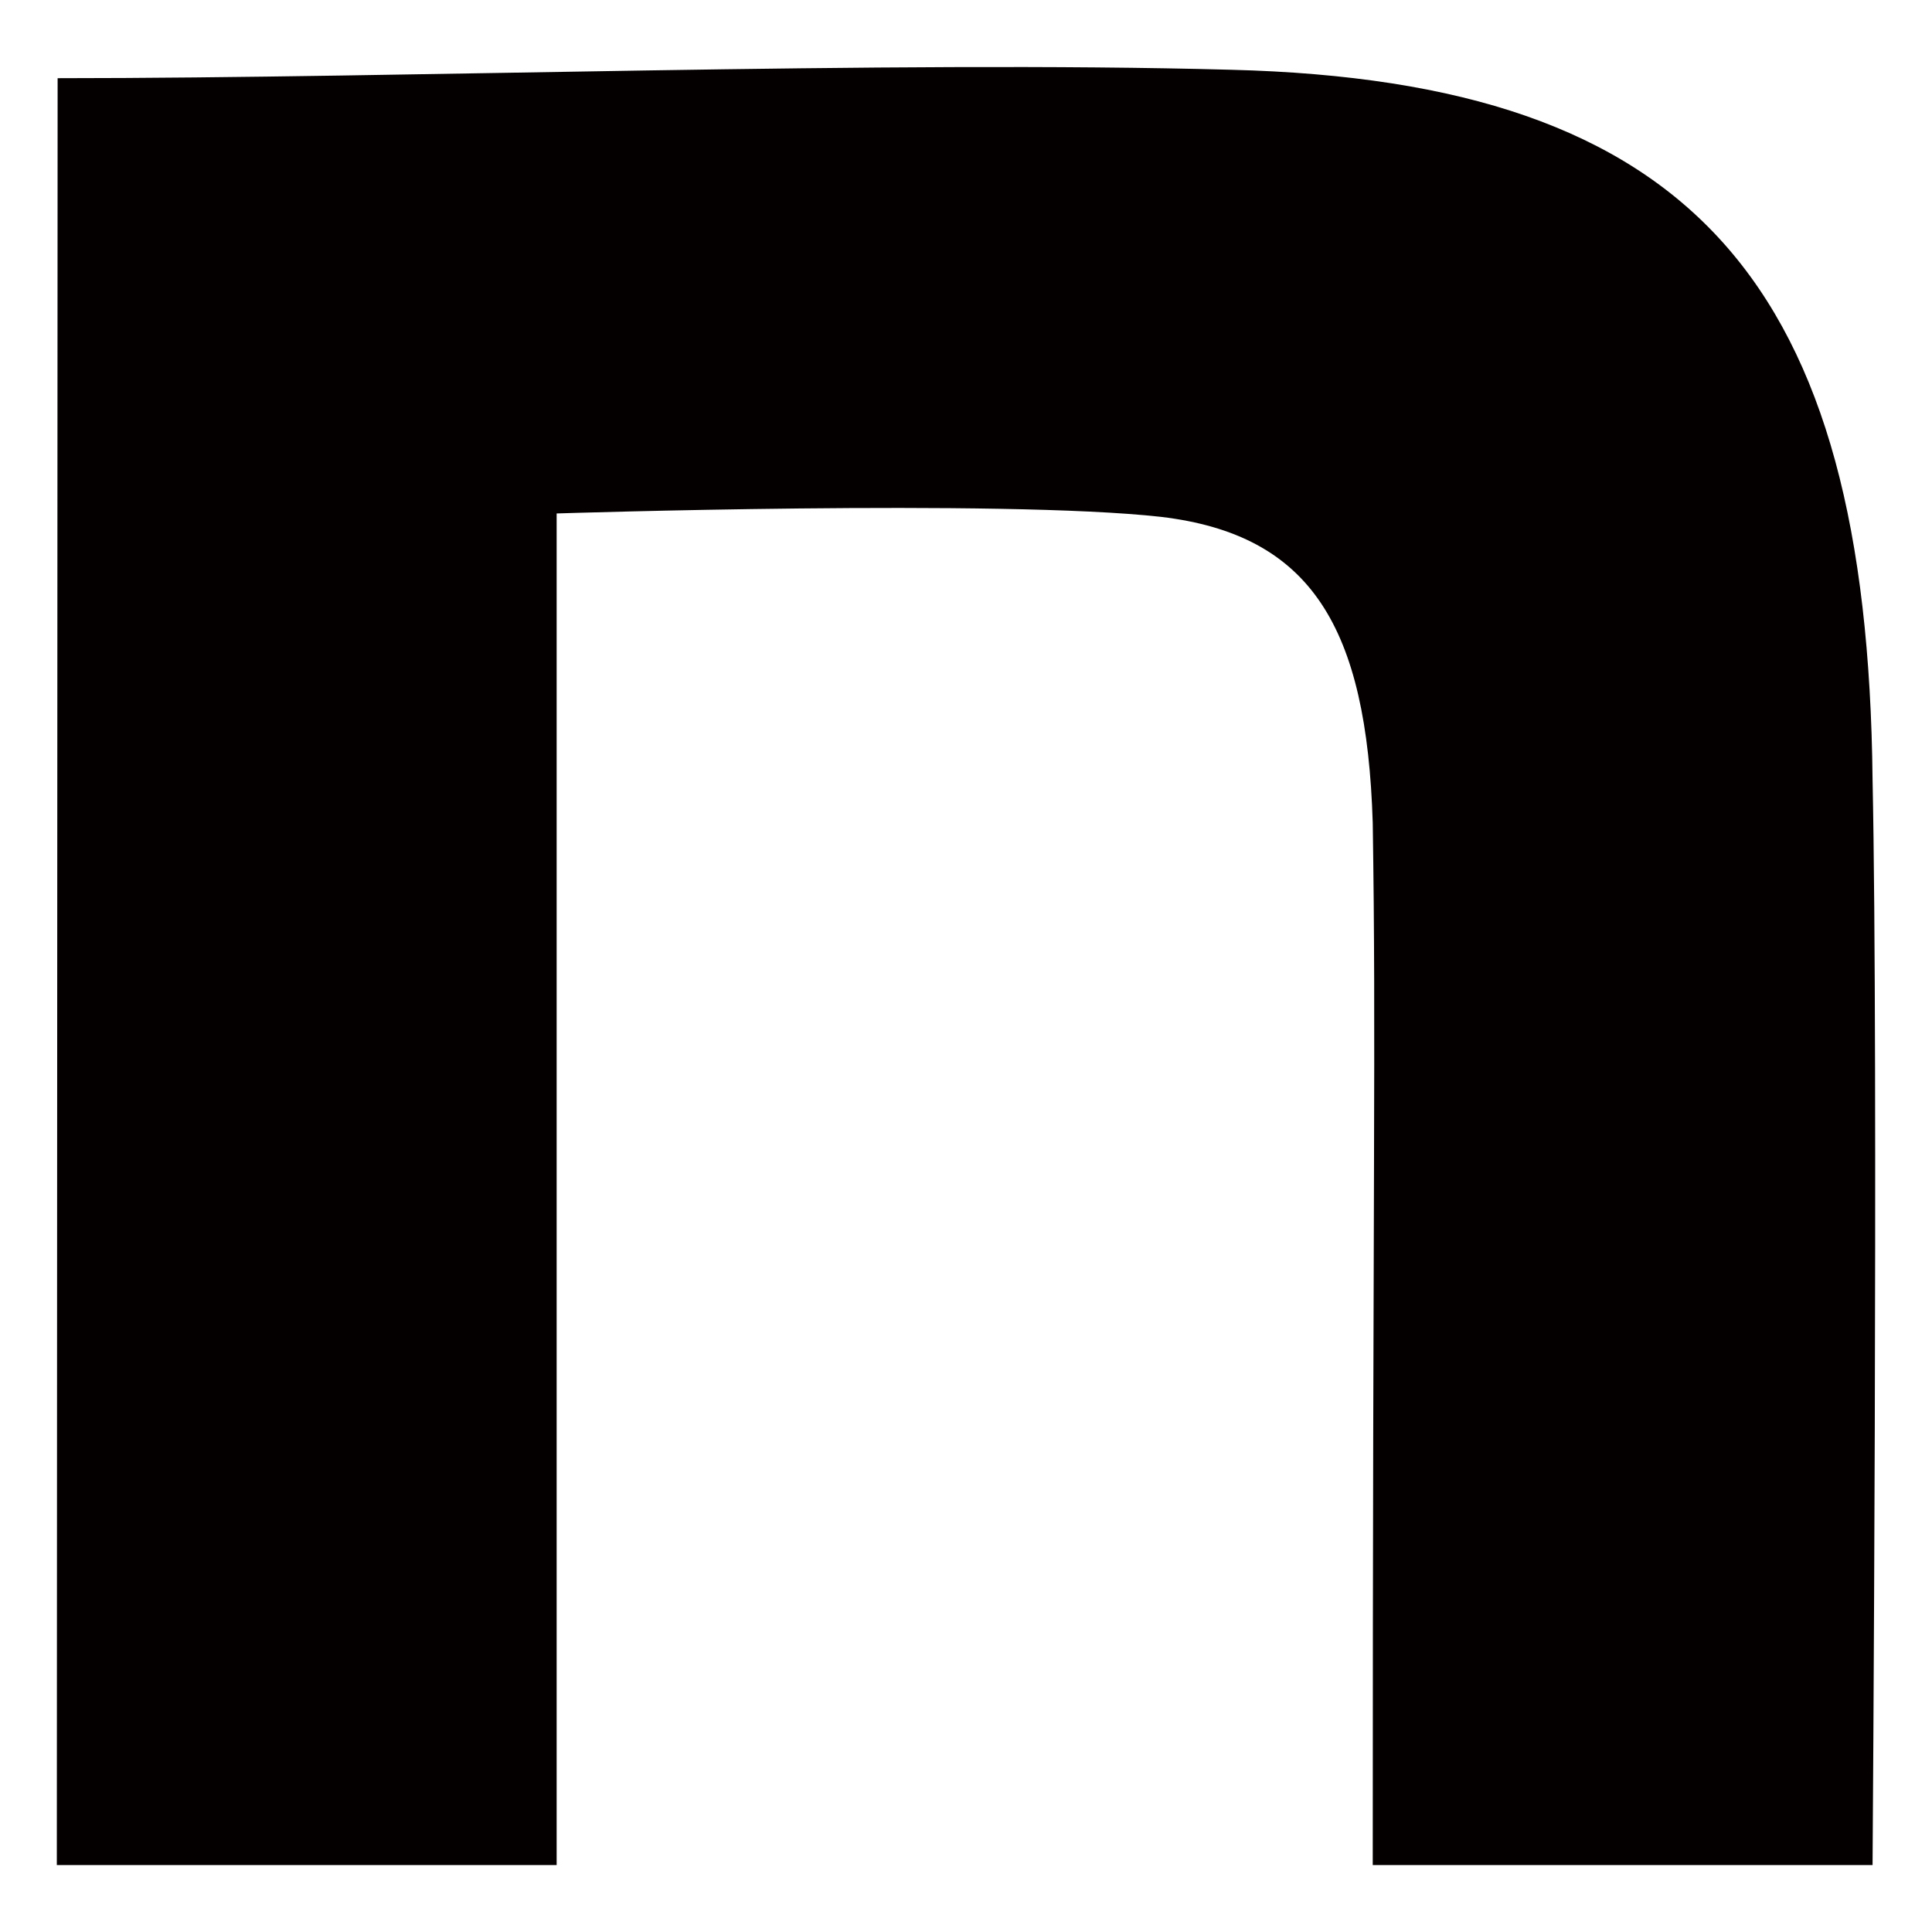
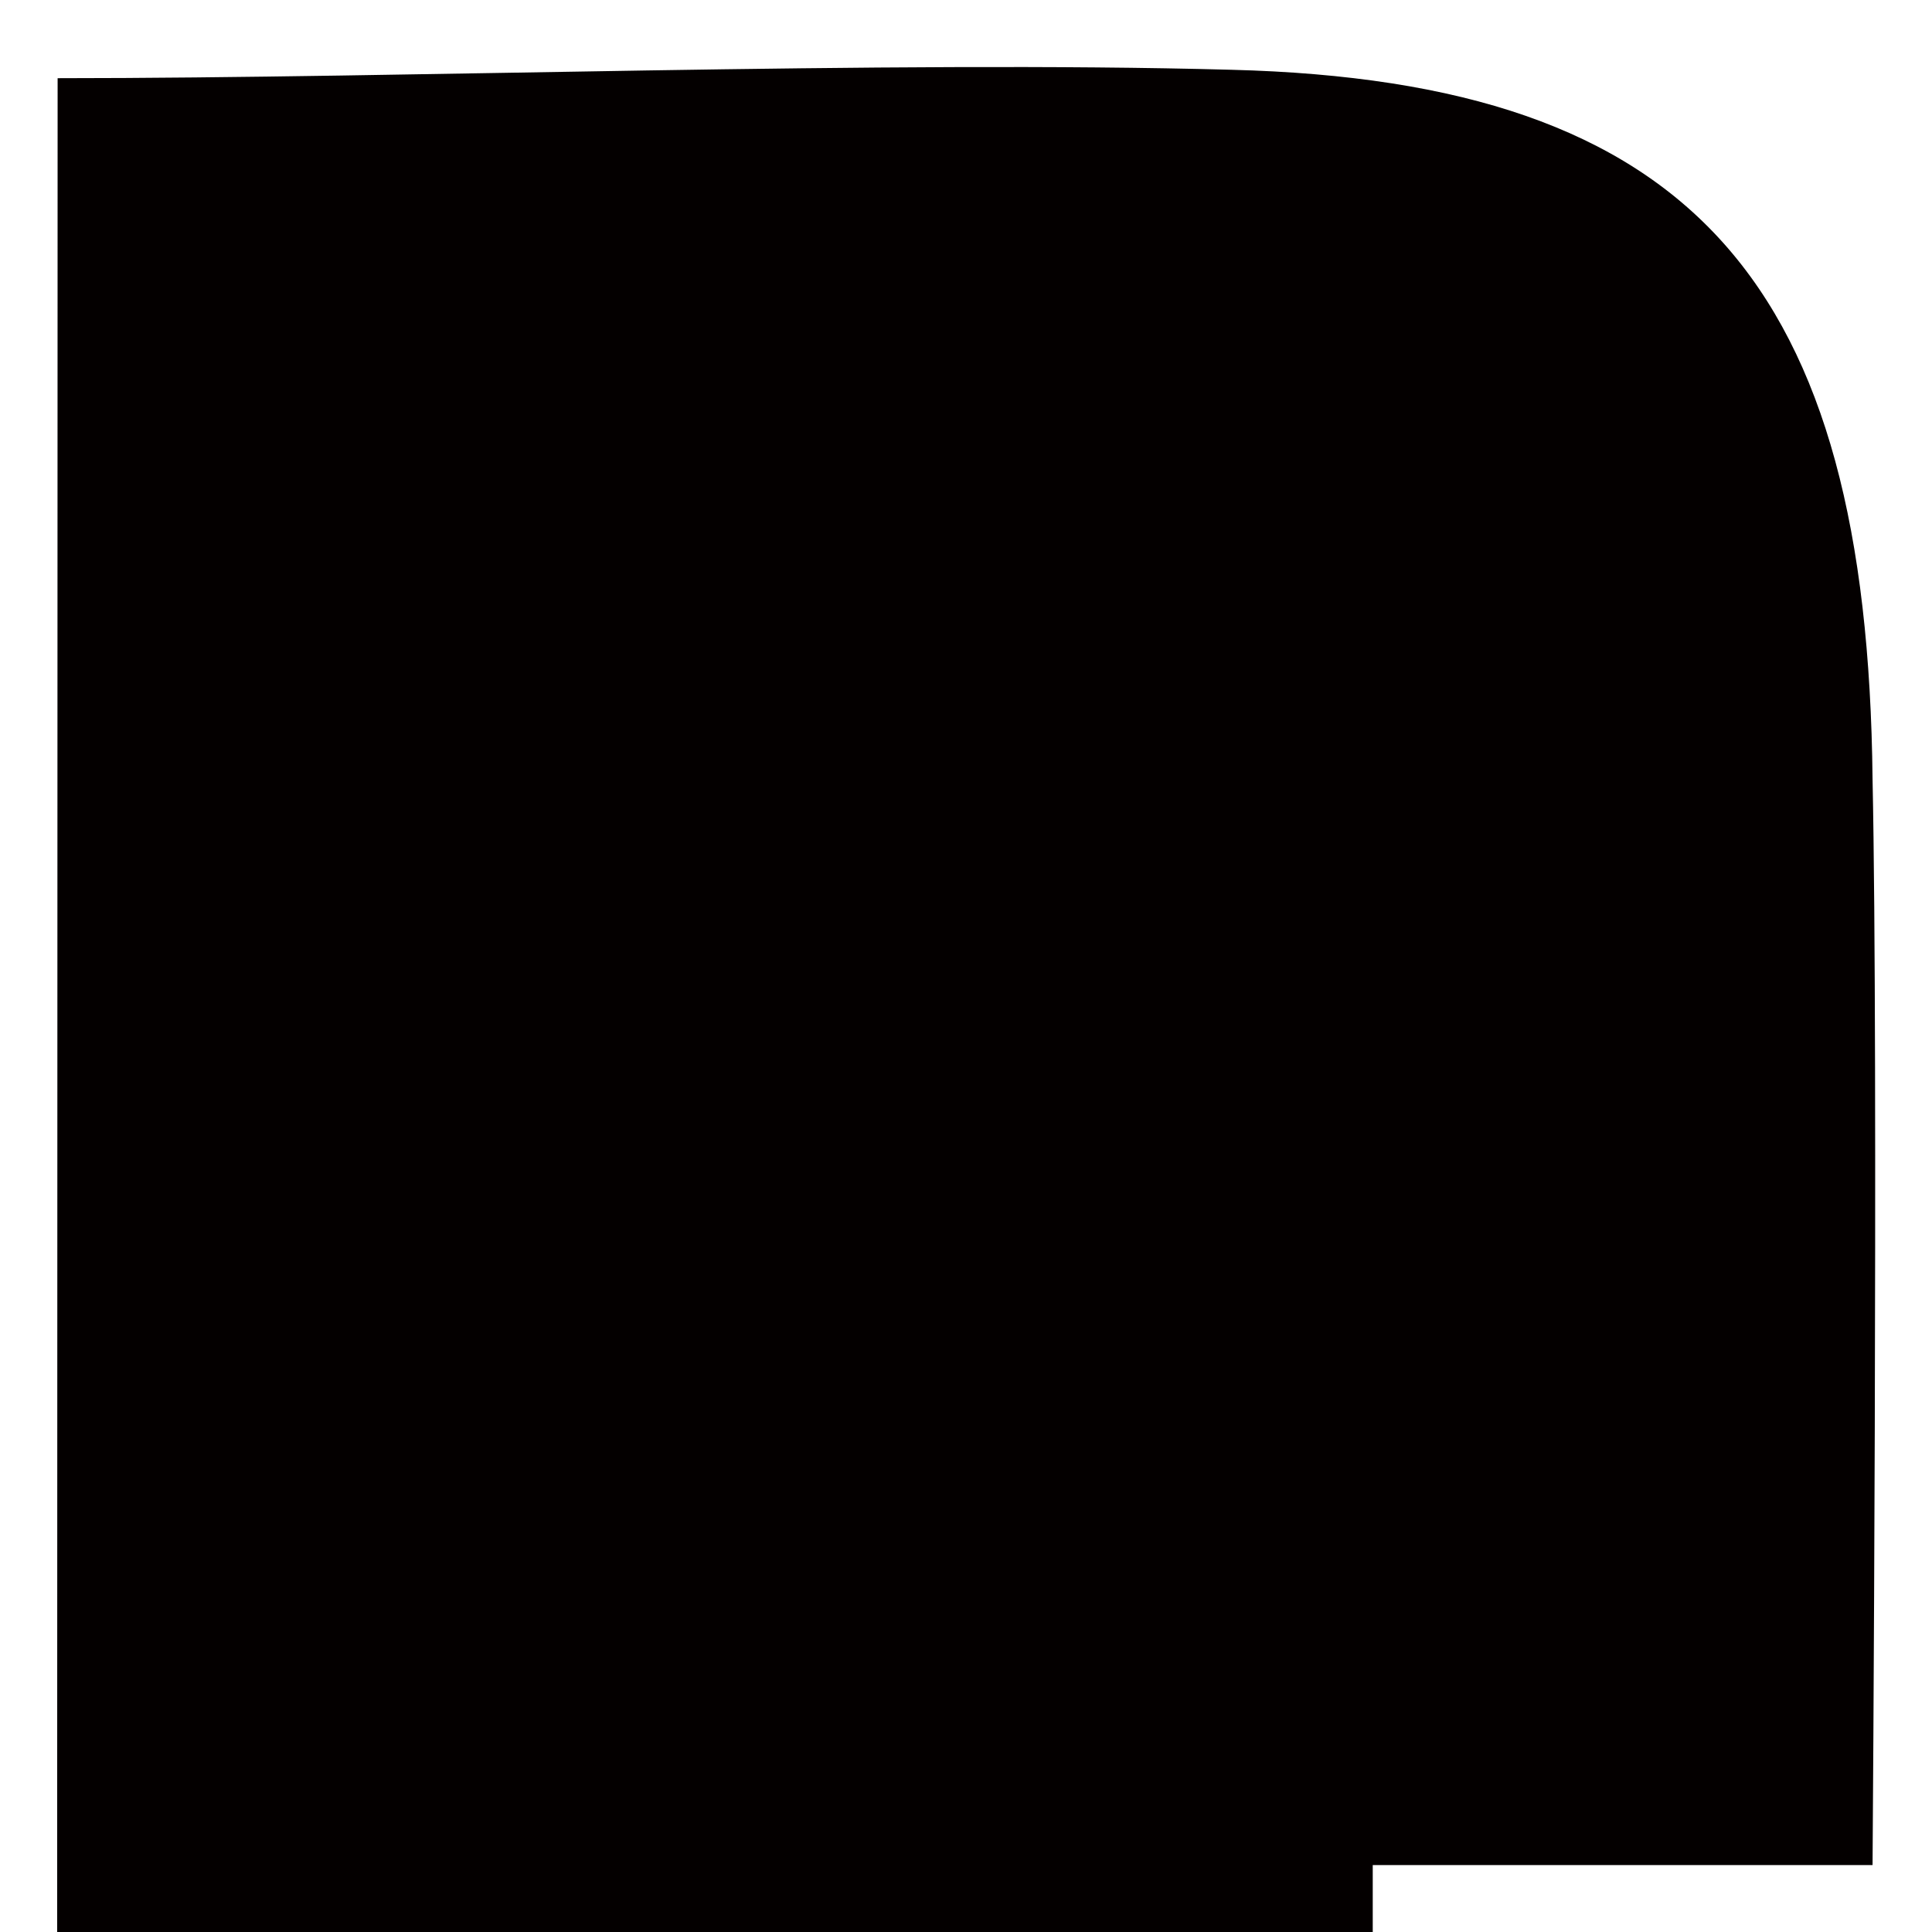
<svg xmlns="http://www.w3.org/2000/svg" width="17" height="17" fill="none">
-   <path d="M.507.688c3.082 0 7.3-.157 10.33-.074 4.062.104 5.595 1.877 5.64 6.245.052 2.476 0 9.552 0 9.552h-4.398c0-6.193.03-7.218 0-9.17-.053-1.72-.539-2.536-1.863-2.693-1.399-.157-5.318-.03-5.318-.03v11.893H.5L.507.688Z" fill="#040000" />
+   <path d="M.507.688c3.082 0 7.3-.157 10.33-.074 4.062.104 5.595 1.877 5.64 6.245.052 2.476 0 9.552 0 9.552h-4.398v11.893H.5L.507.688Z" fill="#040000" />
</svg>